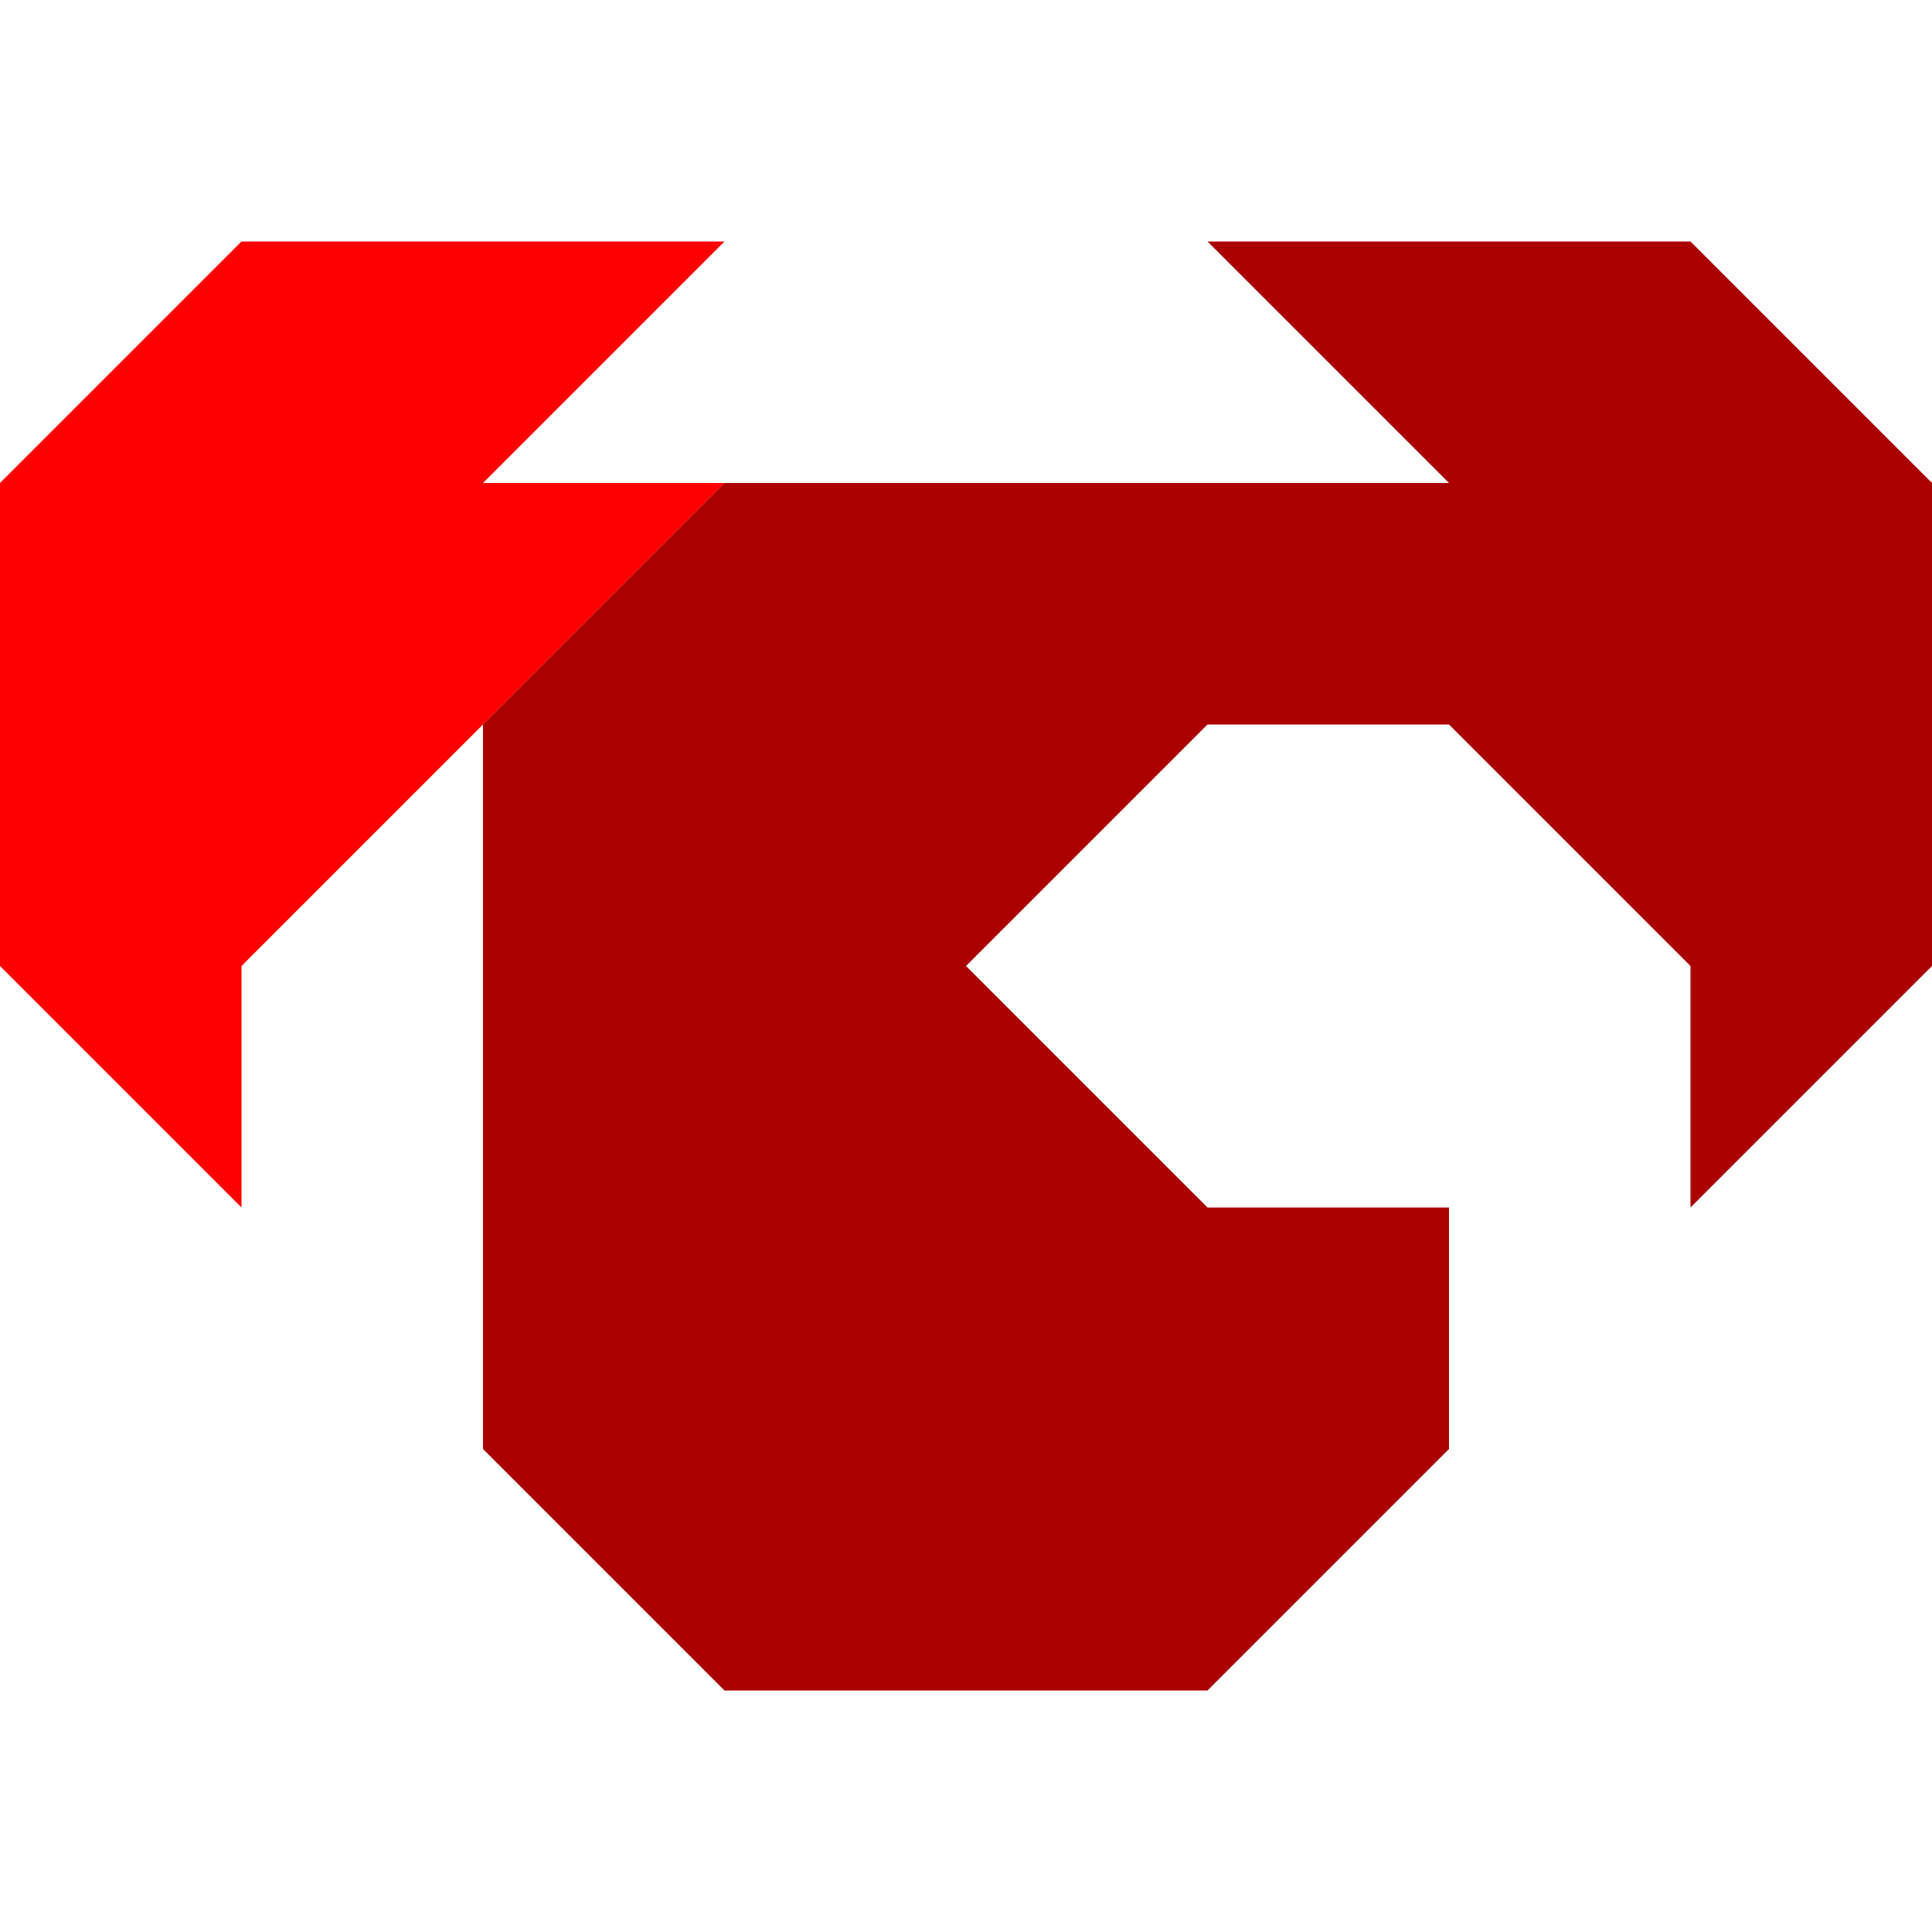
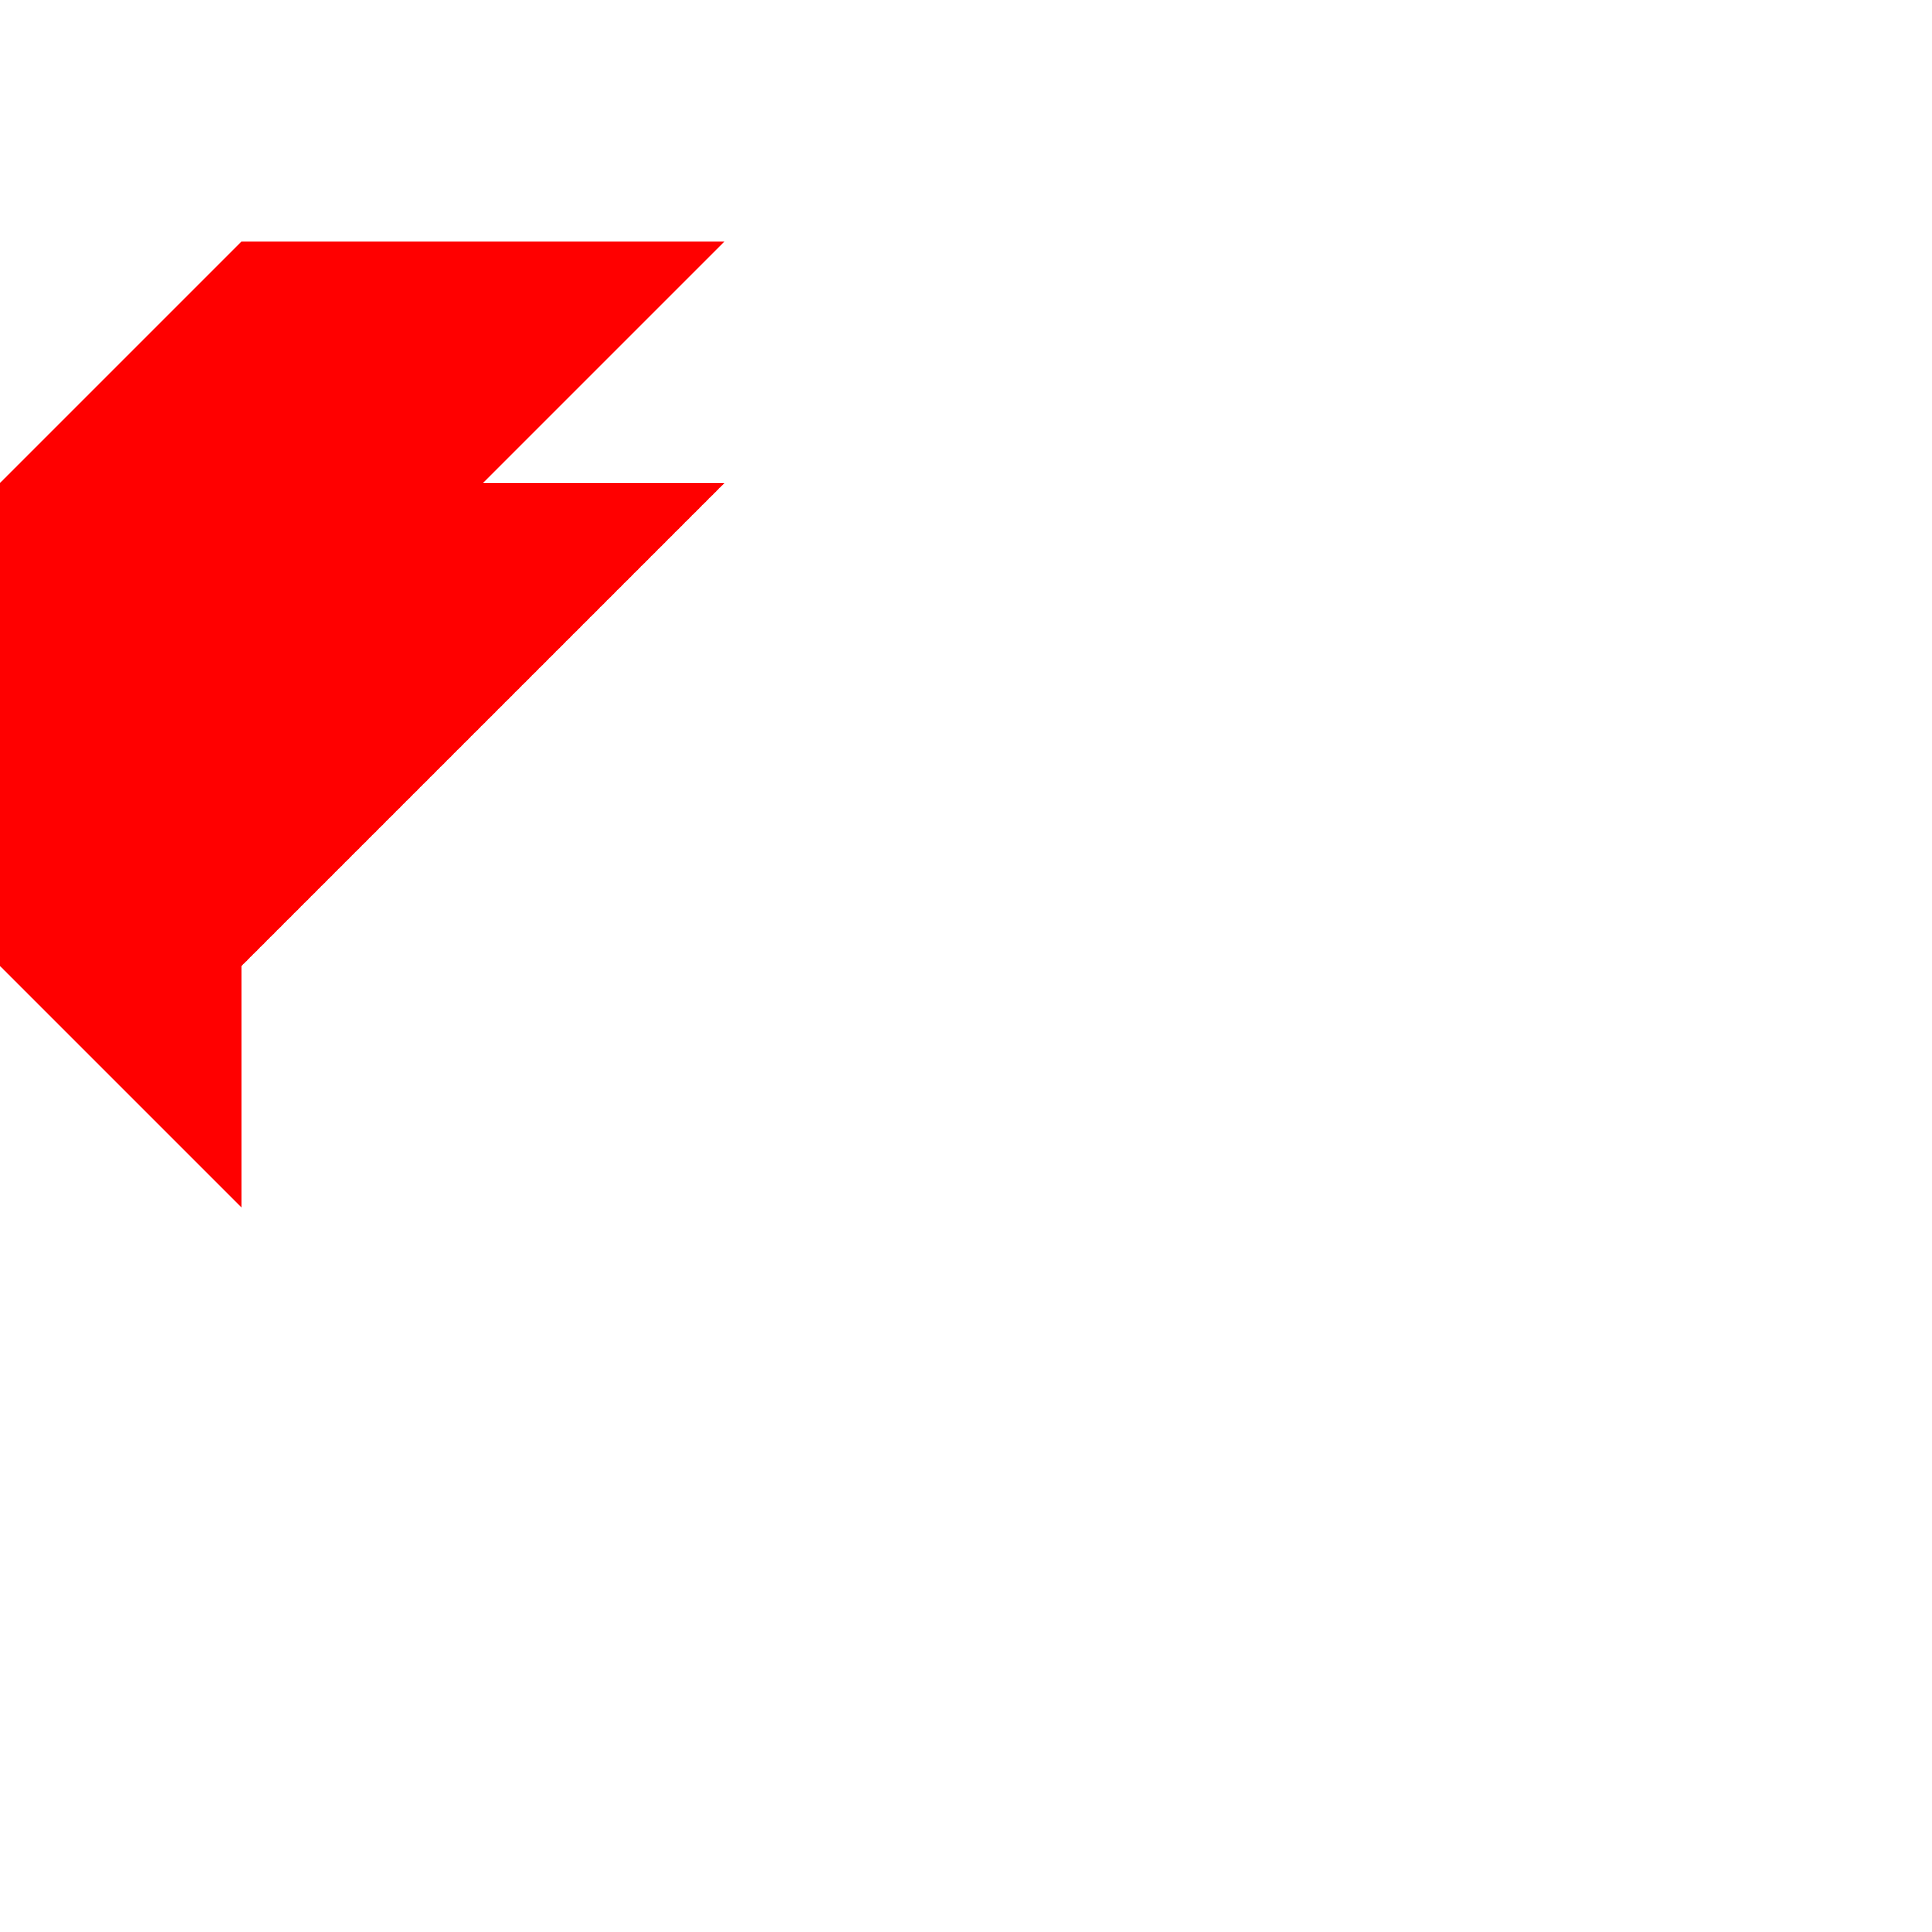
<svg xmlns="http://www.w3.org/2000/svg" xmlns:ns1="http://www.inkscape.org/namespaces/inkscape" xmlns:ns2="http://sodipodi.sourceforge.net/DTD/sodipodi-0.dtd" id="svg5" version="1.1" viewBox="0 0 400 400" height="400mm" width="400mm" ns1:version="1.2.2 (b0a8486541, 2022-12-01)" ns2:docname="roverc.svg" ns1:export-filename="roverc.png" ns1:export-xdpi="32.512001" ns1:export-ydpi="32.512001">
  <ns2:namedview id="namedview7" pagecolor="#ffffff" bordercolor="#000000" borderopacity="0.25" ns1:showpageshadow="2" ns1:pageopacity="0.0" ns1:pagecheckerboard="true" ns1:deskcolor="#d1d1d1" ns1:document-units="mm" showgrid="false" ns1:zoom="0.69931958" ns1:cx="593.43397" ns1:cy="728.56532" ns1:window-width="1854" ns1:window-height="1011" ns1:window-x="0" ns1:window-y="0" ns1:window-maximized="1" ns1:current-layer="svg5" />
  <defs id="defs2" />
  <path style="fill:#ff0000;stroke-width:0.265" d="M 0,100 50,50 h 100 l -50,50 h 50 L 50,200 v 50 L 0,200 Z" id="path505" ns2:nodetypes="ccccccccc" />
-   <path style="fill:#aa0000;stroke-width:0.265" d="m 100,150 v 150 l 50,50 h 100 l 50,-50 v -50 h -50 l -50,-50 50,-50 h 50 l 50,50 v 50 l 50,-50 V 100 L 350,50 H 250 l 50,50 H 150 Z" id="path664" ns2:nodetypes="ccccccccccccccccccc" />
</svg>